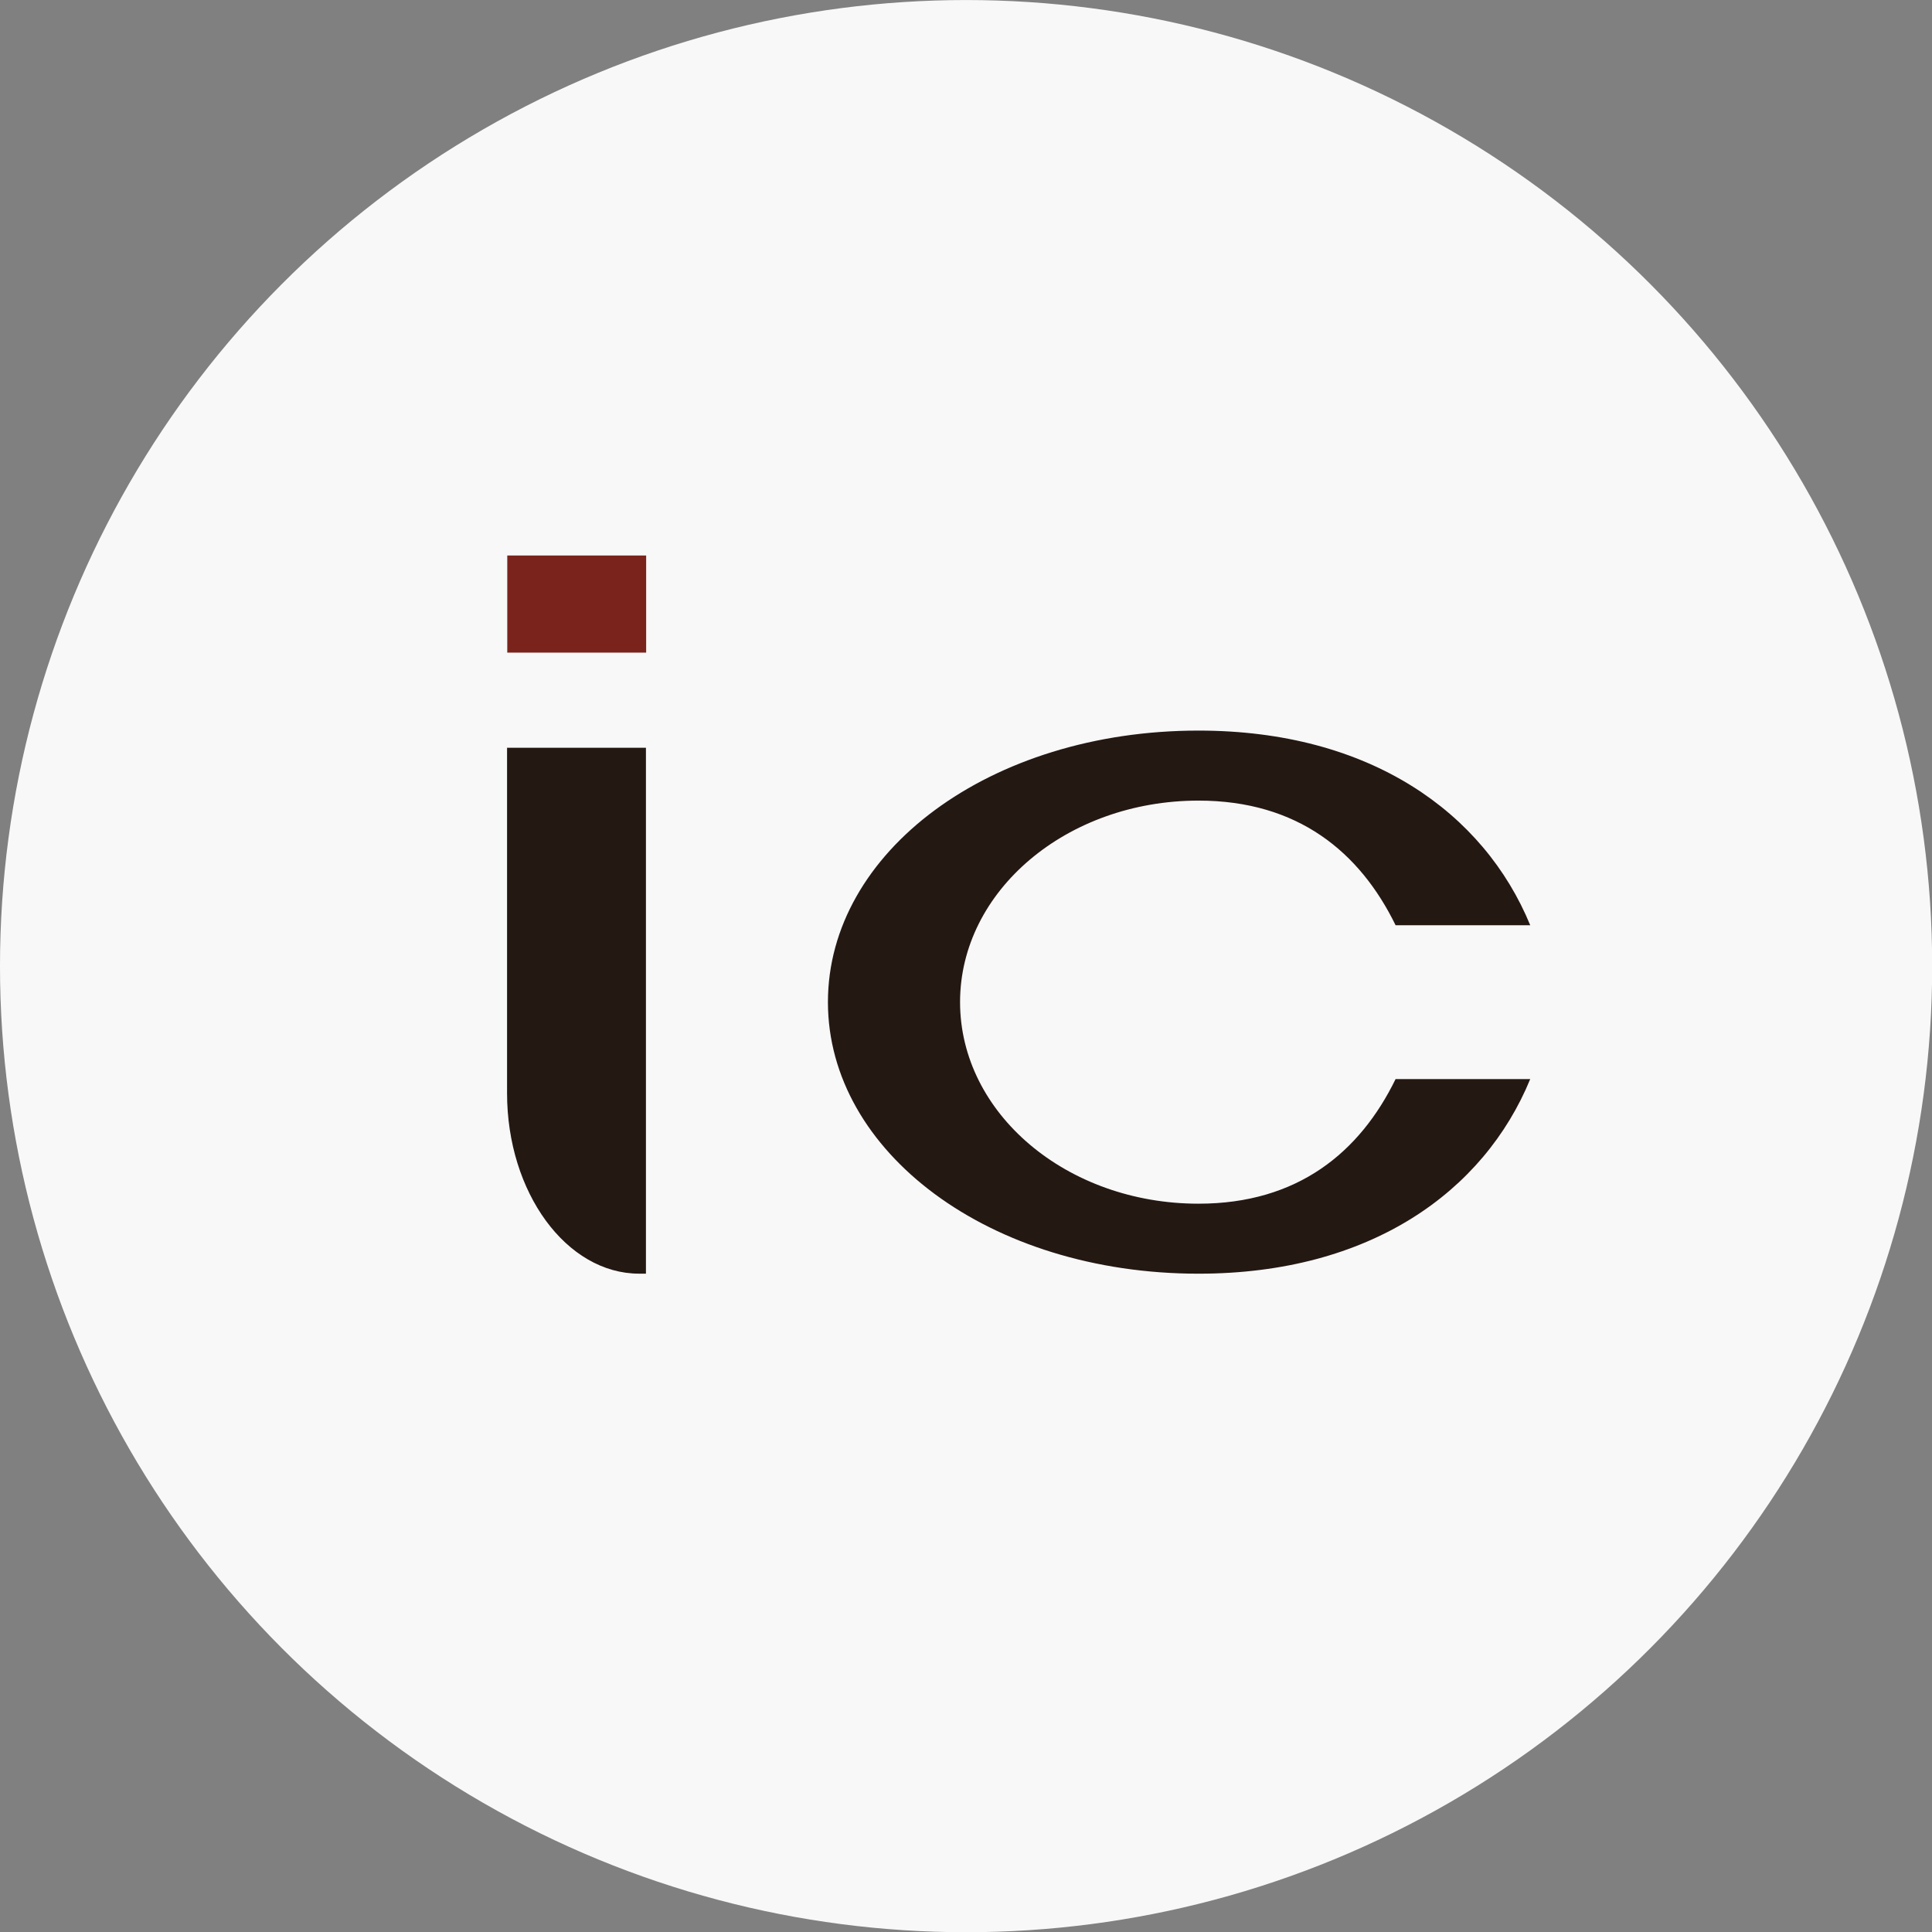
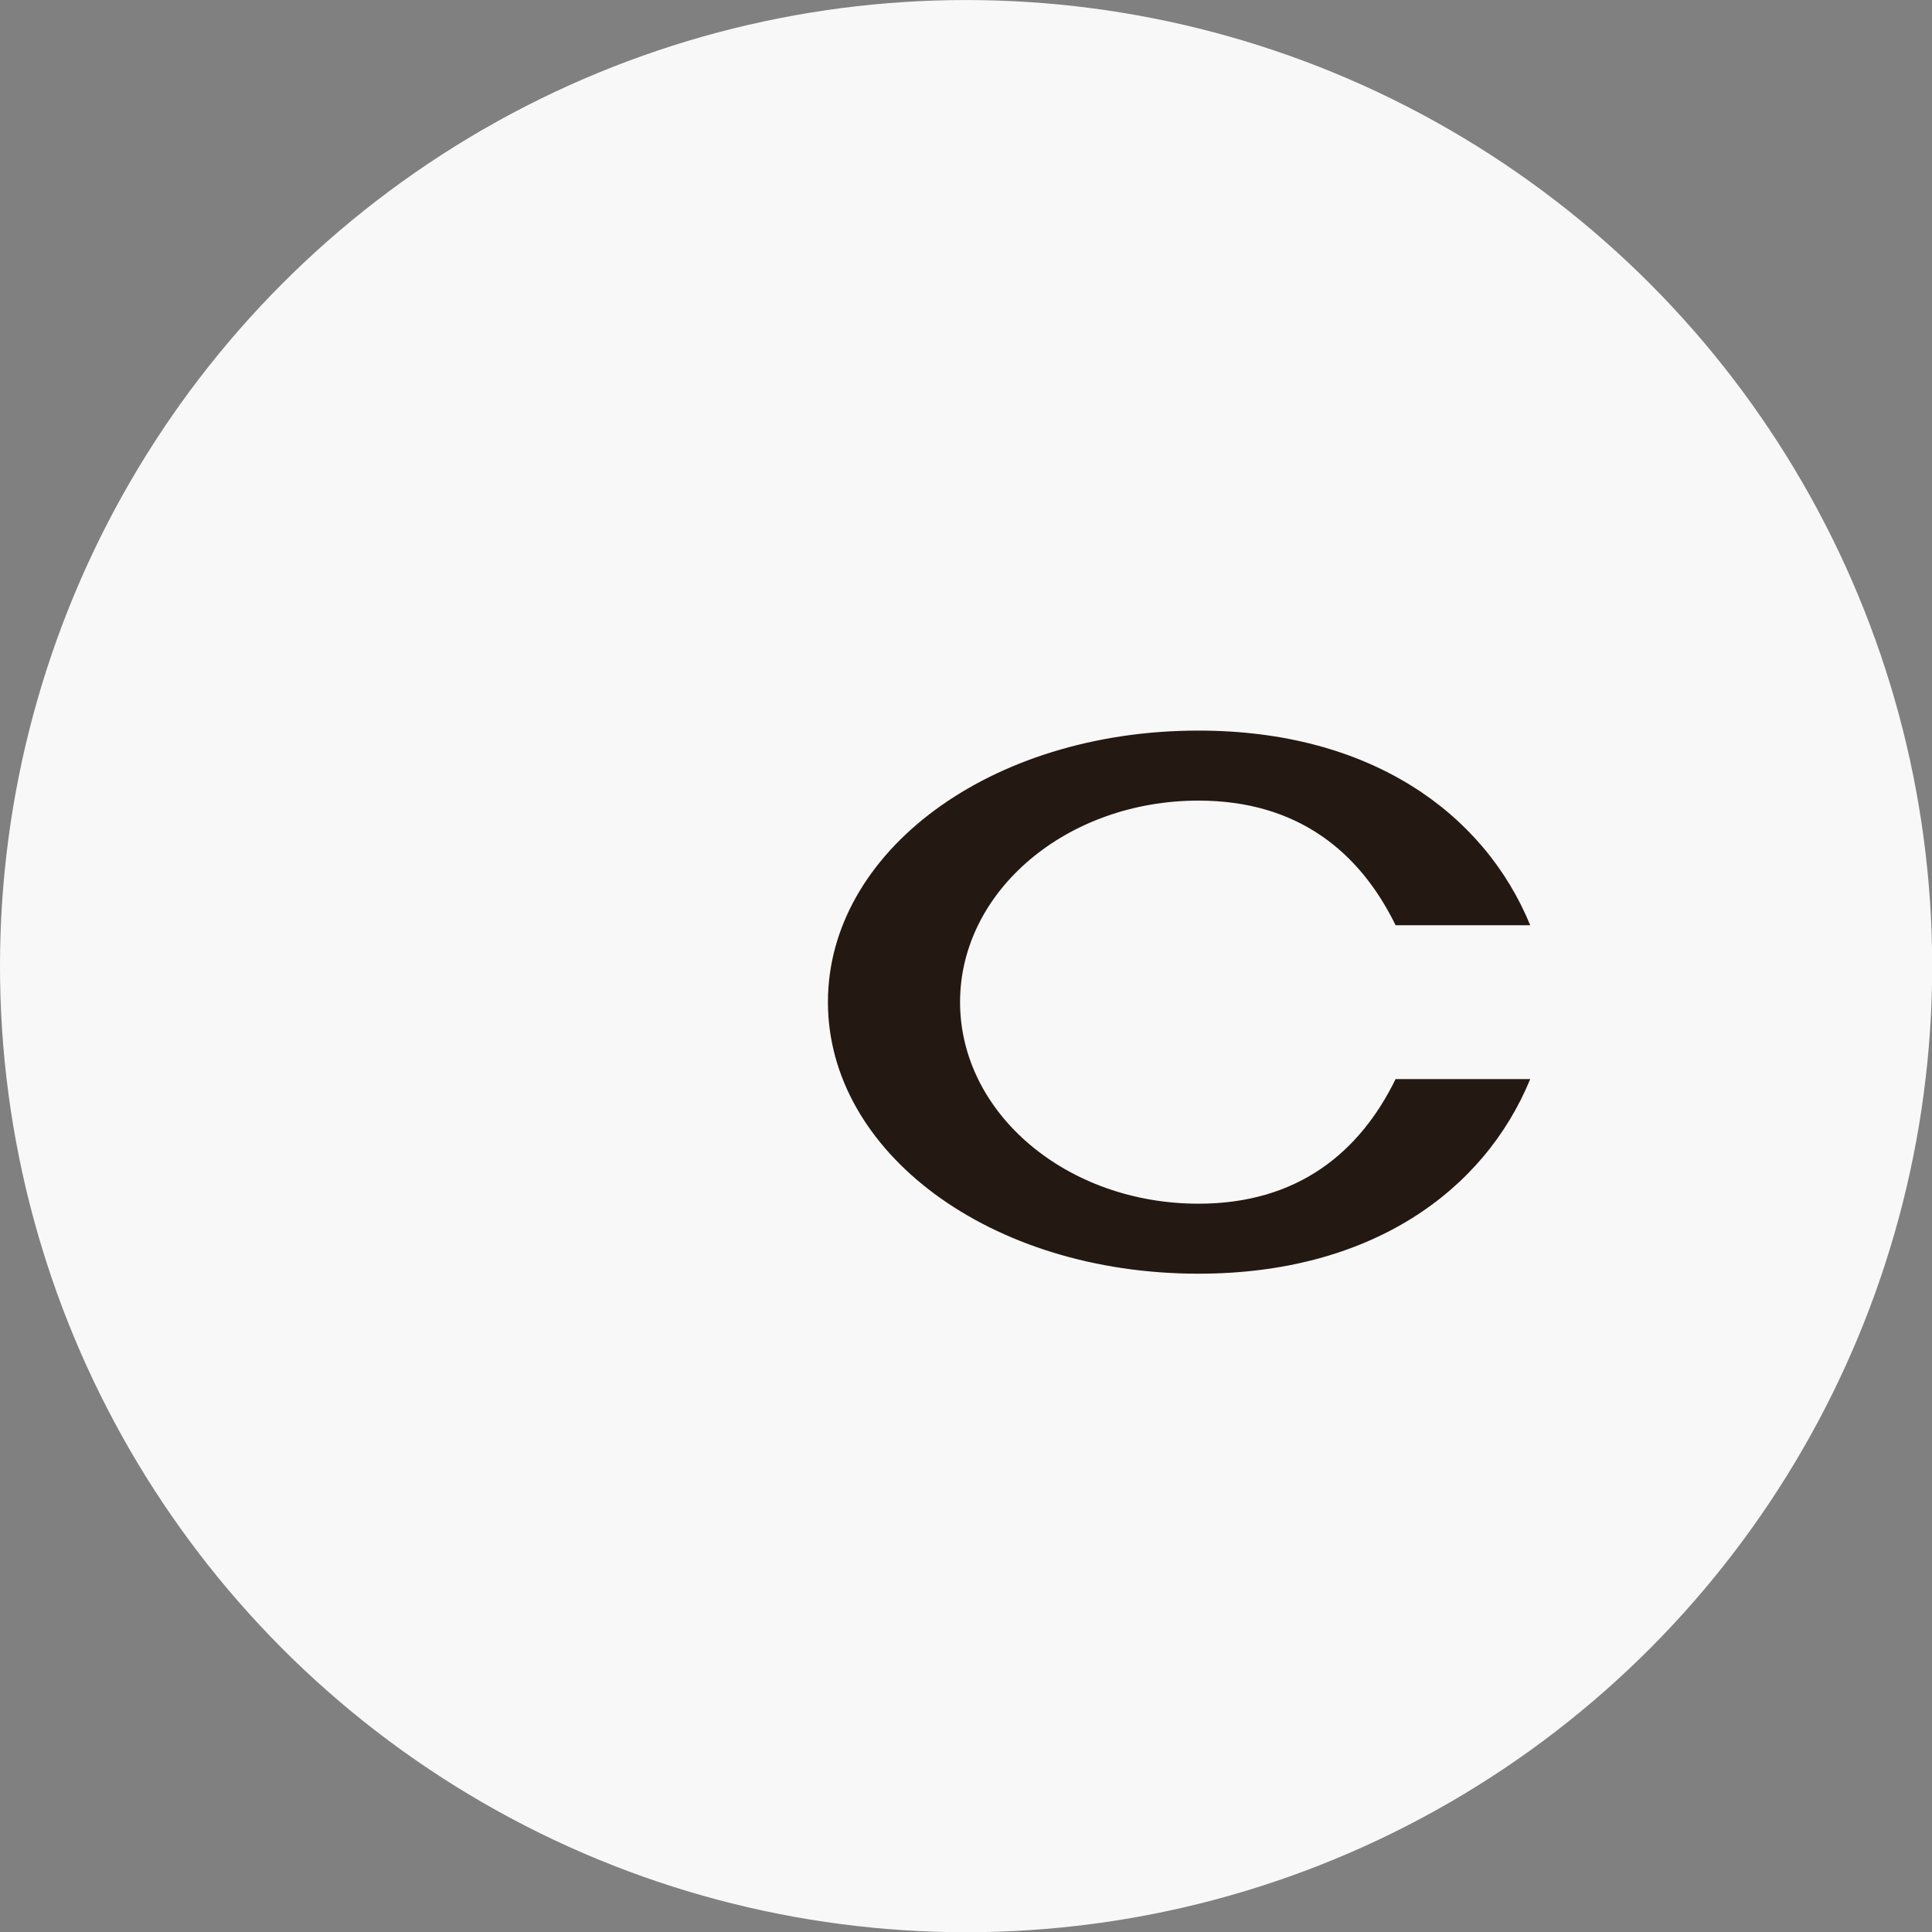
<svg xmlns="http://www.w3.org/2000/svg" width="100%" height="100%" viewBox="0 0 500 500" version="1.1" xml:space="preserve" style="fill-rule:evenodd;clip-rule:evenodd;stroke-linejoin:round;stroke-miterlimit:2;">
  <rect x="0" y="0" width="500" height="500" fill="#808080" stroke="none" />
  <g transform="matrix(1.116,0,0,1.116,8.93,-90.018)">
    <circle cx="216.033" cy="304.705" r="224.036" style="fill:rgb(248,248,248);" />
  </g>
  <g transform="matrix(0.636,0,0,0.636,128.225,77.689)">
    <g transform="matrix(4.167,0,0,4.167,-1130.18,-74.479)">
-       <rect x="272.375" y="42.805" width="13.562" height="9.484" style="fill:rgb(122,35,28);" />
-     </g>
+       </g>
    <g transform="matrix(4.167,0,0,4.167,4.72,396.125)">
-       <path d="M0,-51.355L0,-17.625C0,-7.924 5.804,0 12.904,0L13.562,0L13.562,-51.355L0,-51.355Z" style="fill:rgb(36,24,19);fill-rule:nonzero;" />
-     </g>
+       </g>
    <g transform="matrix(4.167,0,0,4.167,366.276,254.329)">
      <path d="M0,15.026C-3.491,22.168 -9.539,27.195 -19.245,27.195C-32.106,27.195 -42.53,18.385 -42.53,7.507C-42.53,-3.352 -32.106,-12.167 -19.245,-12.167C-9.539,-12.167 -3.491,-7.141 0,0.002L13.148,0.002C8.635,-10.978 -2.481,-19.005 -19.245,-19.005C-39.649,-19.005 -55.433,-7.135 -55.433,7.507C-55.433,22.15 -39.649,34.031 -19.245,34.031C-2.481,34.031 8.635,26.011 13.148,15.026L0,15.026Z" style="fill:rgb(36,24,19);fill-rule:nonzero;" />
    </g>
  </g>
</svg>